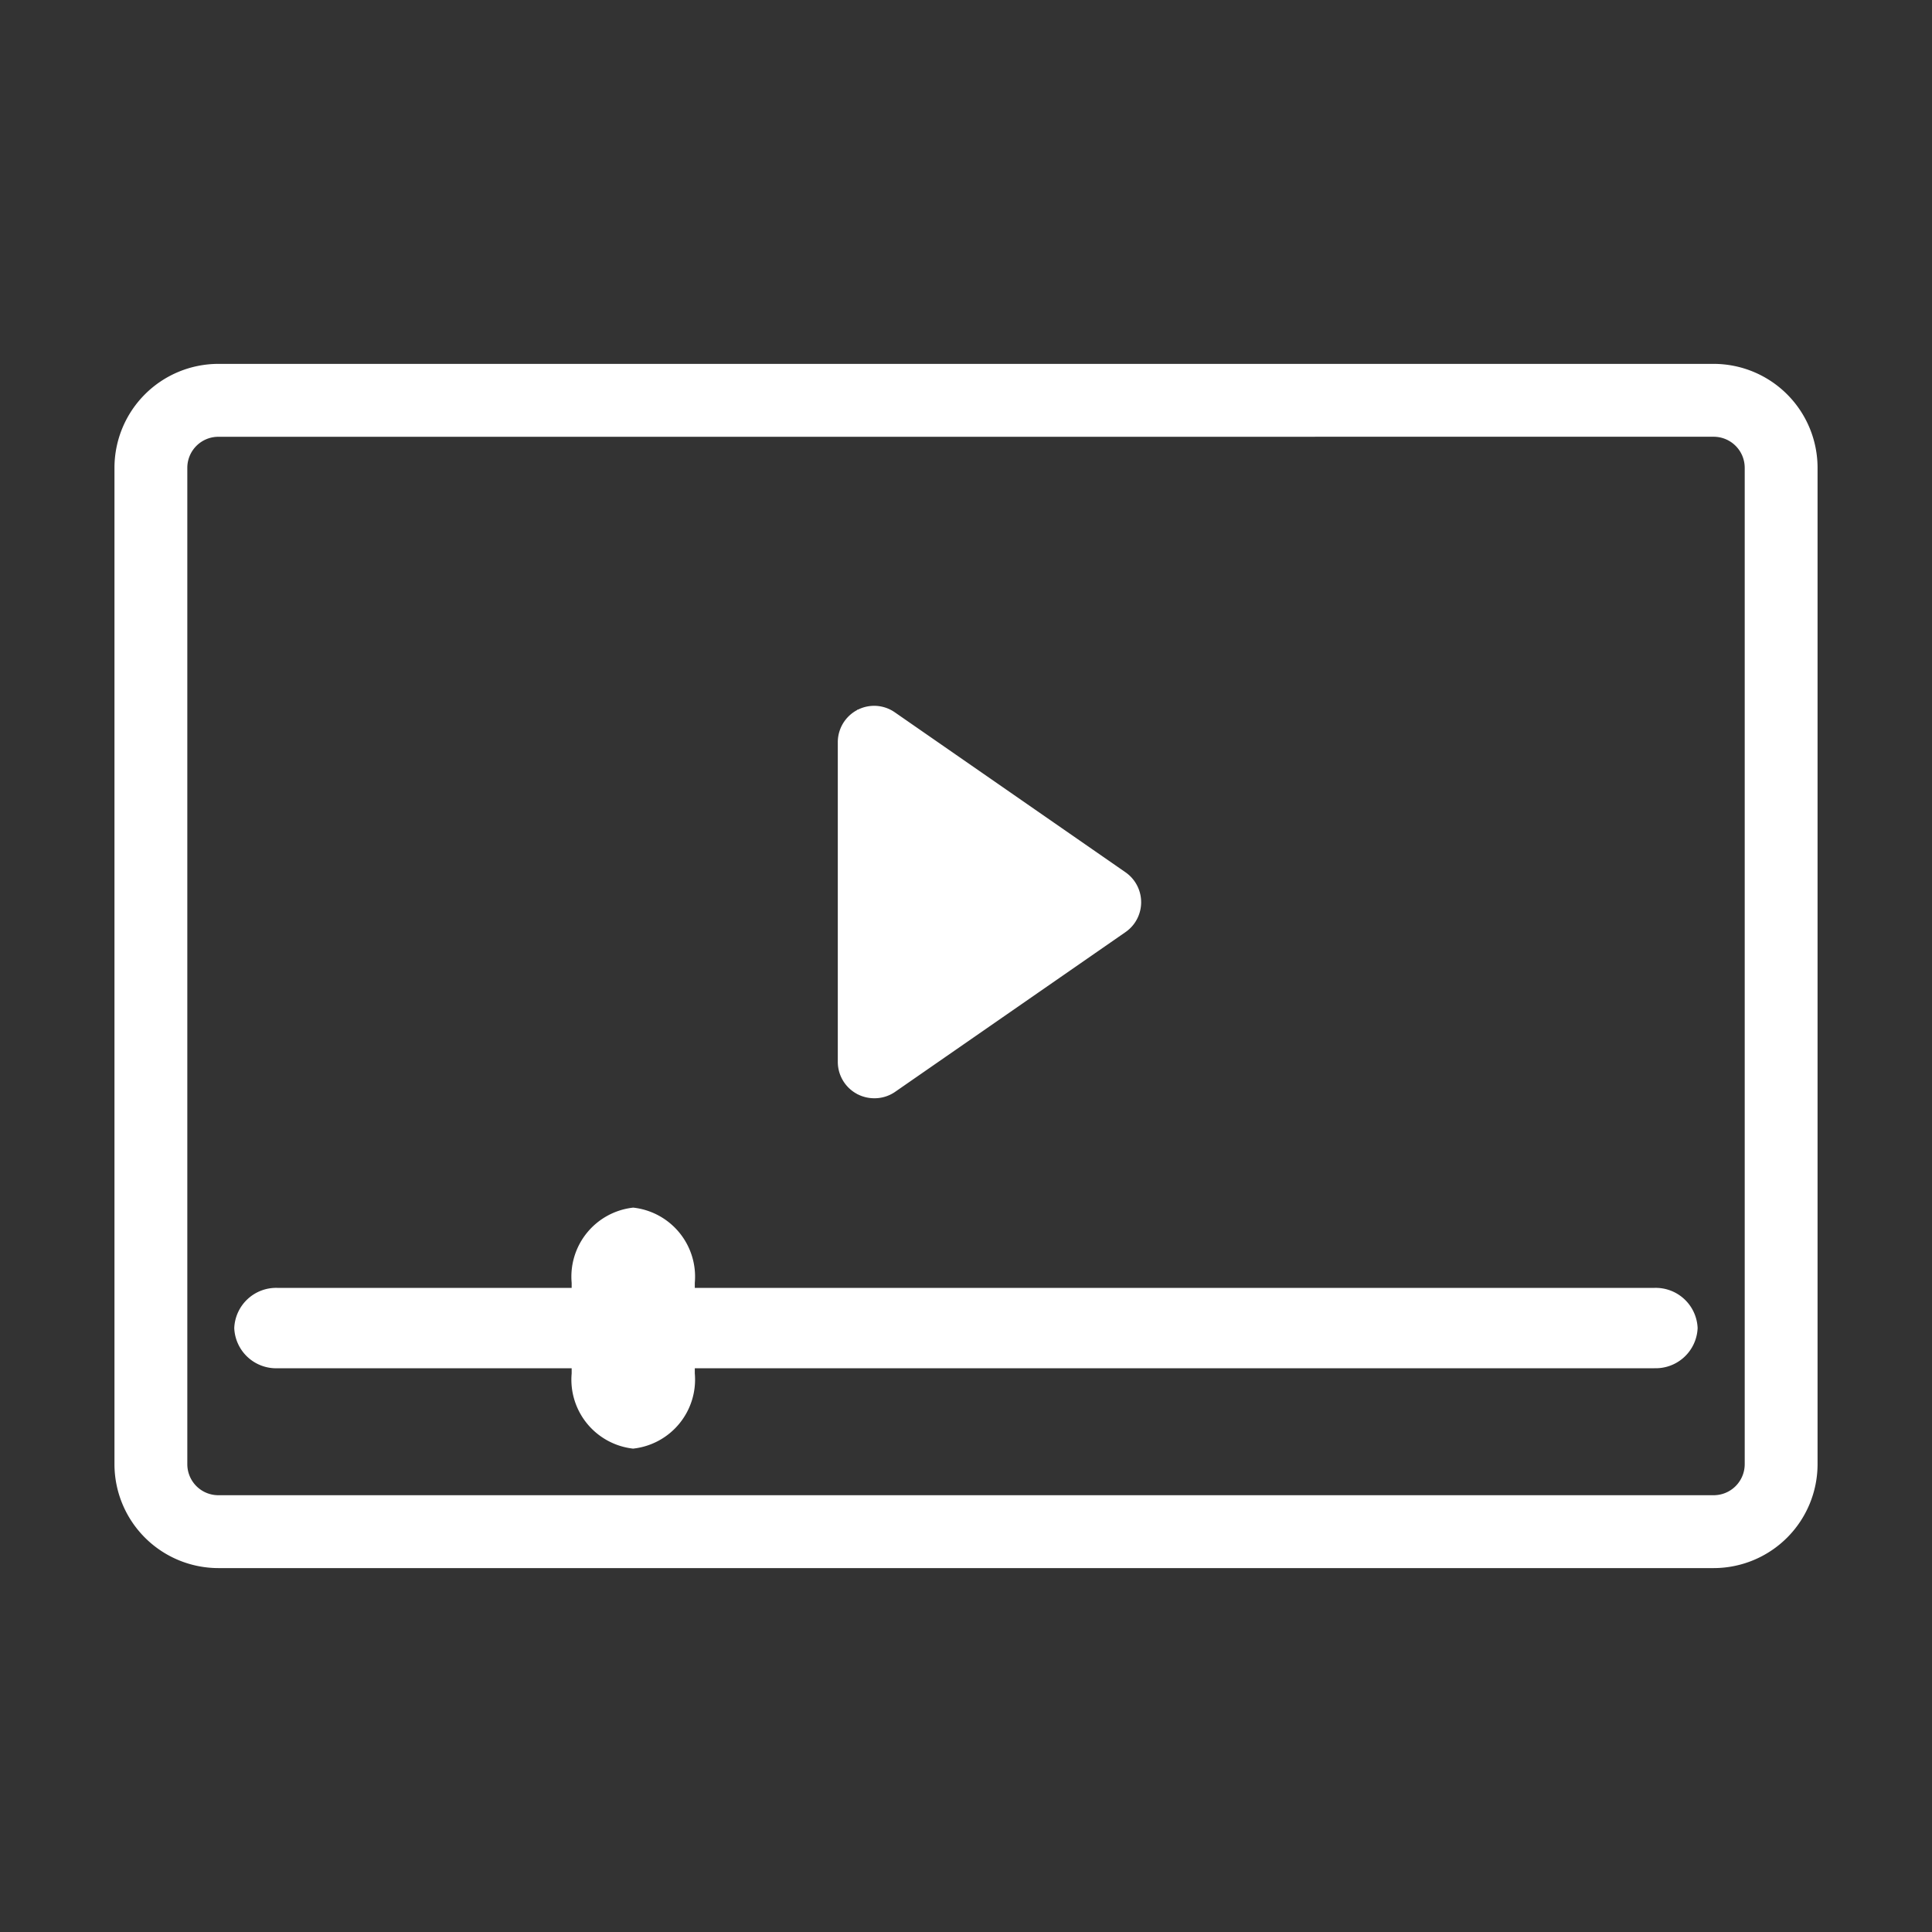
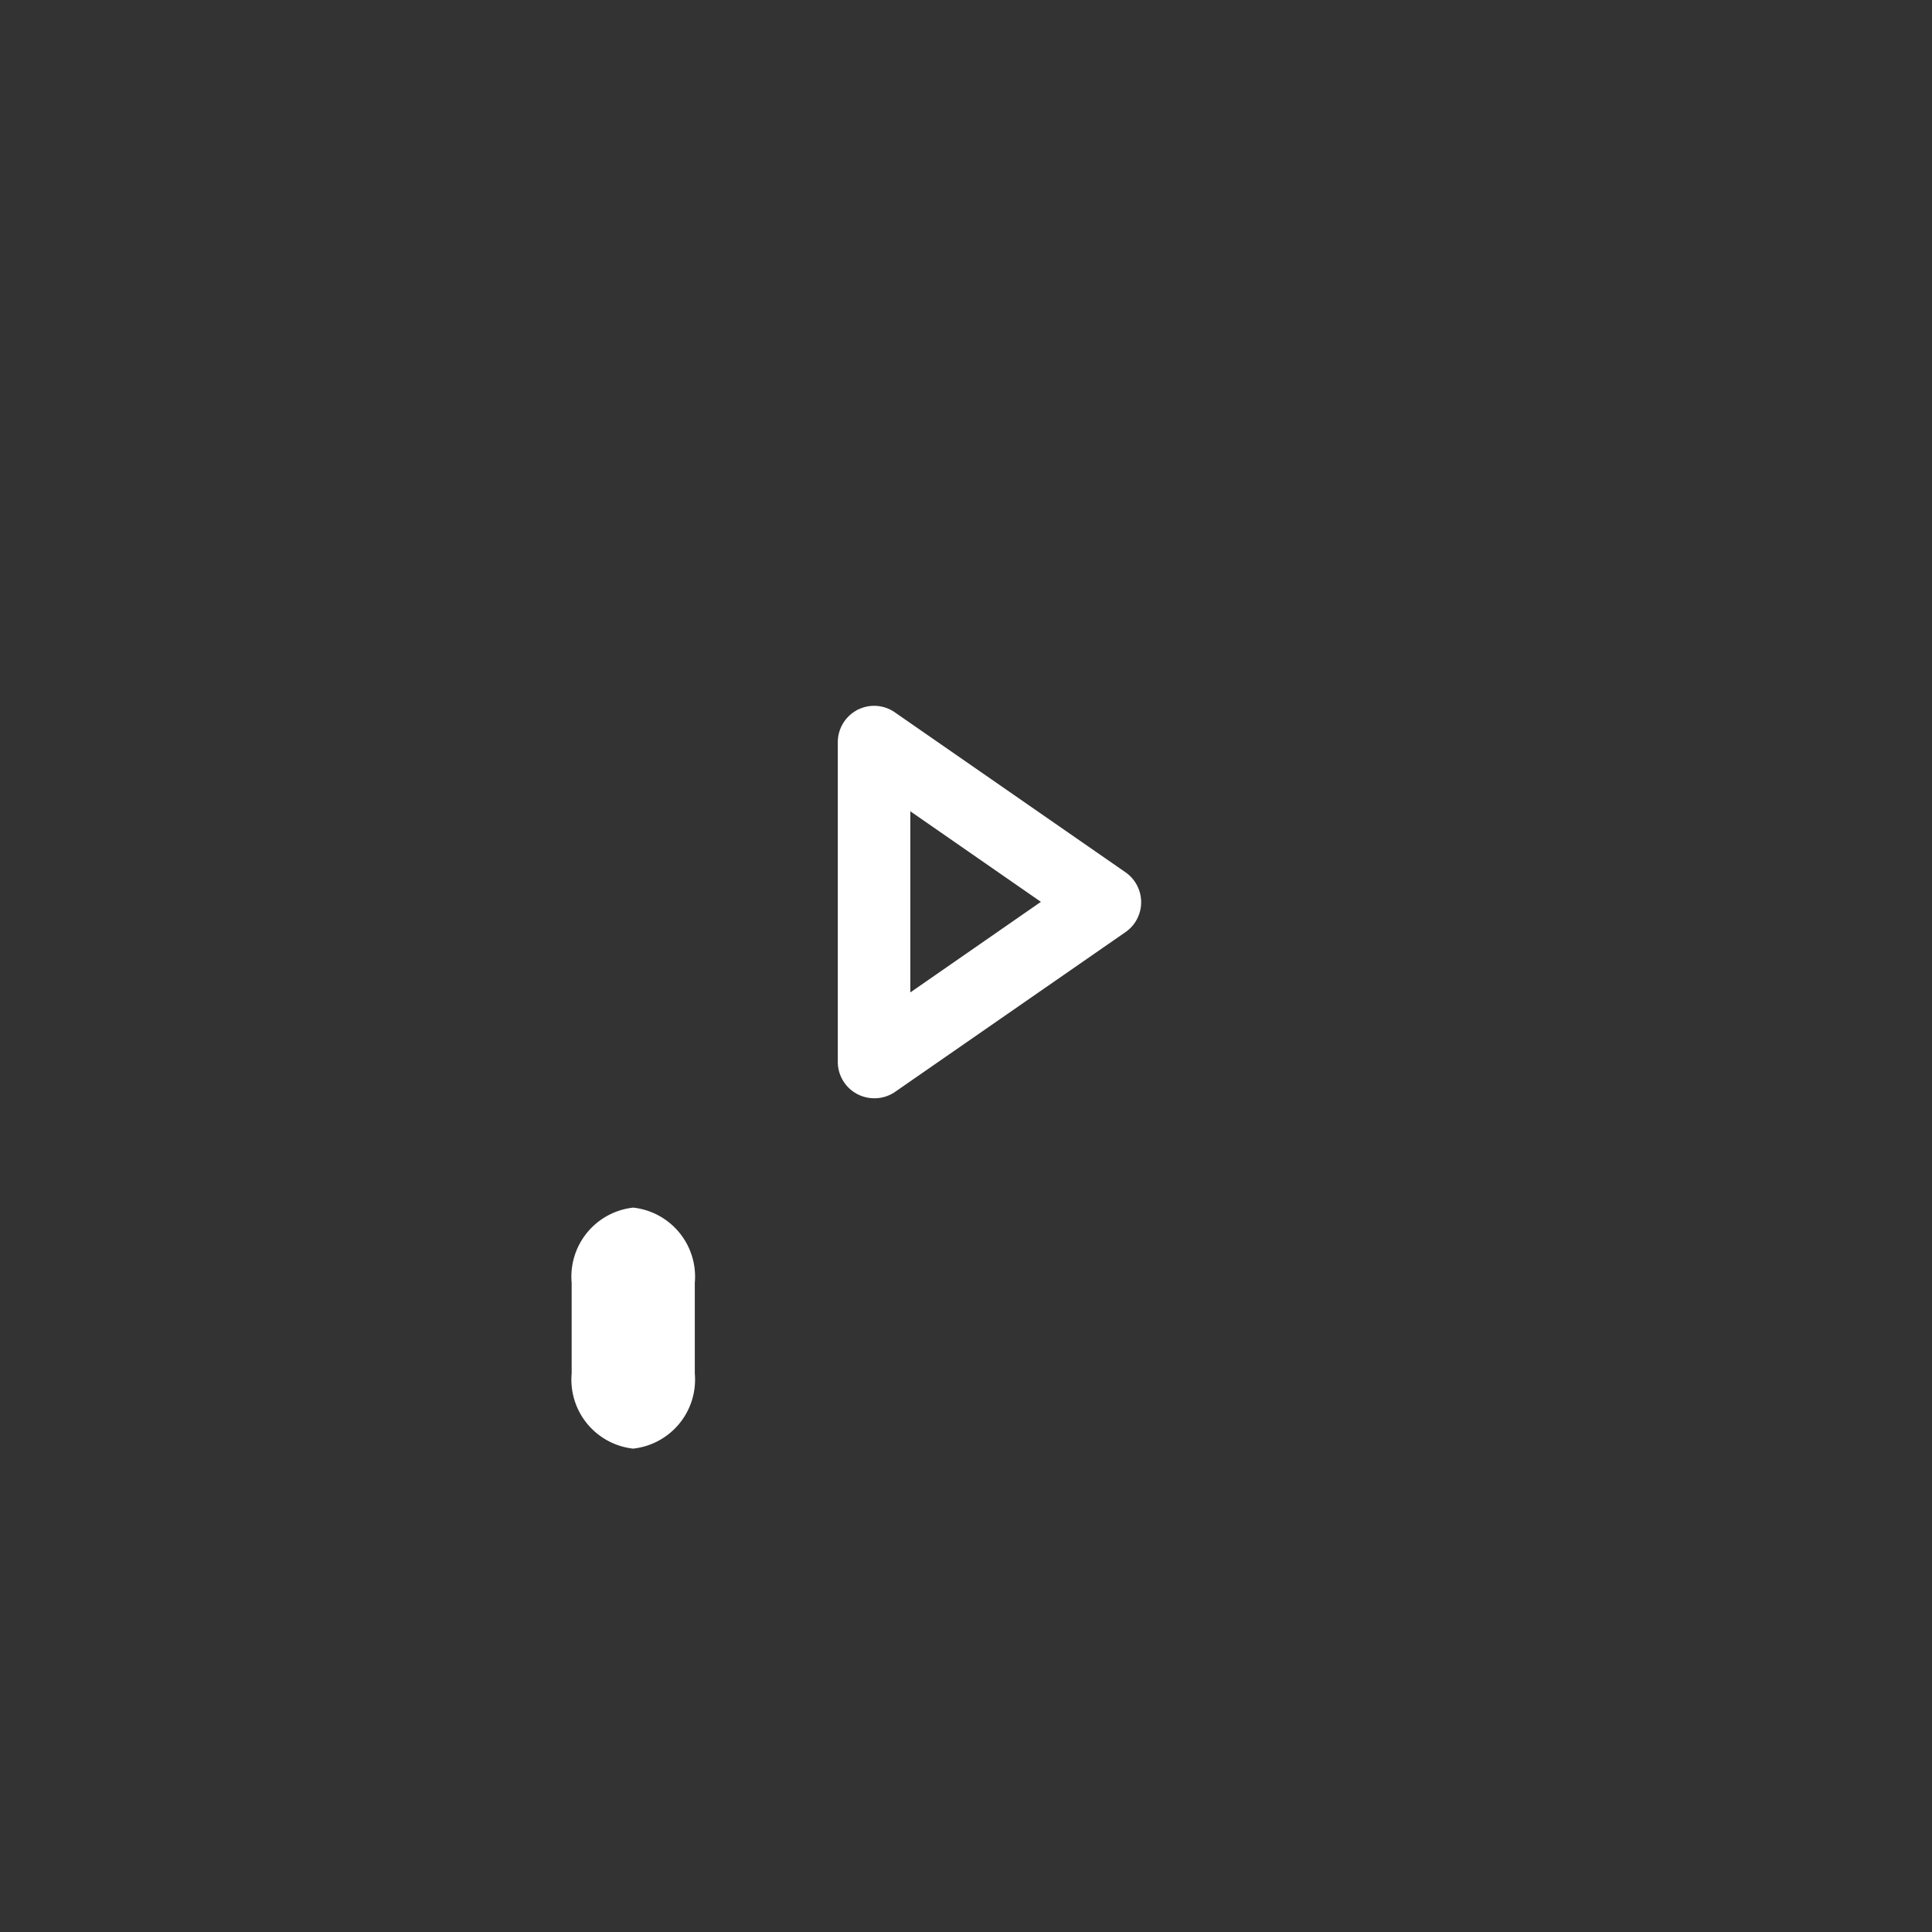
<svg xmlns="http://www.w3.org/2000/svg" width="64" height="64" viewBox="0 0 64 64">
  <rect x="0" y="0" width="64" height="64" fill="#333333" stroke="none" />
  <rect width="64" height="64" fill="none" />
  <g transform="translate(3.792 12.055)">
-     <path d="M-813.956,1389.983h-49.537a3.445,3.445,0,0,1-3.44-3.441v-33.009a3.444,3.444,0,0,1,3.44-3.441h49.537a3.444,3.444,0,0,1,3.44,3.441v33.008A3.444,3.444,0,0,1-813.956,1389.983Zm-49.537-37.476a1.028,1.028,0,0,0-1.027,1.027v33.008a1.028,1.028,0,0,0,1.027,1.027h49.537a1.029,1.029,0,0,0,1.027-1.027v-33.009a1.029,1.029,0,0,0-1.027-1.027Z" transform="translate(866.933 -1350.093)" fill="#fff" />
    <g transform="translate(3.972 30.608)">
-       <path d="M-813.762,1396.387h-45.6a1.057,1.057,0,0,1-1.105-1,1.057,1.057,0,0,1,1.105-1h45.6a1.057,1.057,0,0,1,1.105,1A1.057,1.057,0,0,1-813.762,1396.387Z" transform="translate(860.796 -1394.058)" fill="#fff" />
-       <path d="M-813.929,1395.937a.746.746,0,0,0,.773-.715.746.746,0,0,0-.773-.715h-45.6a.746.746,0,0,0-.773.715.746.746,0,0,0,.773.715h45.6m0,.616h-45.6a1.389,1.389,0,0,1-1.438-1.331,1.389,1.389,0,0,1,1.438-1.331h45.6a1.389,1.389,0,0,1,1.438,1.331A1.389,1.389,0,0,1-813.929,1396.552Z" transform="translate(860.963 -1393.891)" fill="#fff" />
-     </g>
+       </g>
    <g transform="translate(15.145 27.947)">
      <g transform="translate(0.773 0.773)">
        <path d="M-841.577,1396.975c-.515,0-.934-.642-.934-1.43v-2.913c0-.789.419-1.431.934-1.431s.934.641.934,1.431v2.913C-840.642,1396.333-841.062,1396.975-841.577,1396.975Z" transform="translate(842.844 -1390.868)" fill="#fff" />
-         <path d="M-841.744,1396.538c.459,0,.831-.513.831-1.145v-2.945c0-.633-.372-1.146-.831-1.146s-.83.513-.83,1.146v2.945c0,.632.372,1.145.83,1.145m0,.6c-.7,0-1.267-.783-1.267-1.747v-2.945c0-.964.568-1.747,1.267-1.747s1.267.783,1.267,1.747v2.945C-840.477,1396.357-841.046,1397.14-841.744,1397.14Z" transform="translate(843.011 -1390.701)" fill="#fff" />
      </g>
      <g transform="translate(0 0)">
        <path d="M-841.965,1397.359a1.983,1.983,0,0,1-1.706-2.17v-2.979a1.983,1.983,0,0,1,1.706-2.17,1.983,1.983,0,0,1,1.707,2.17v2.979A1.983,1.983,0,0,1-841.965,1397.359Zm0-5.3a.134.134,0,0,0-.116.147v2.979a.135.135,0,0,0,.116.147.134.134,0,0,0,.116-.147v-2.979A.134.134,0,0,0-841.965,1392.063Z" transform="translate(844.005 -1389.707)" fill="#fff" />
        <path d="M-842.133,1396.912a1.736,1.736,0,0,0,1.538-1.879v-3a1.736,1.736,0,0,0-1.538-1.879,1.736,1.736,0,0,0-1.537,1.879v3a1.736,1.736,0,0,0,1.537,1.879m0-5.334a.42.42,0,0,1,.372.455v3a.42.42,0,0,1-.372.455.42.42,0,0,1-.372-.455v-3a.42.42,0,0,1,.372-.455m0,5.948a2.3,2.3,0,0,1-2.039-2.492v-3a2.3,2.3,0,0,1,2.039-2.492,2.3,2.3,0,0,1,2.04,2.492v3A2.3,2.3,0,0,1-842.133,1397.525Z" transform="translate(844.172 -1389.54)" fill="#fff" />
      </g>
    </g>
    <g transform="translate(23.955 11.312)">
      <g transform="translate(0.649 0.139)">
-         <path d="M-820.26,1369.438l-7.644,5.3v-10.6Z" transform="translate(828.461 -1363.07)" fill="#fff" />
        <path d="M-828.9,1374.959v-12.734l9.18,6.368Zm1.115-10.6v8.473l6.108-4.236Z" transform="translate(828.904 -1362.225)" fill="#fff" />
      </g>
      <path d="M-828.421,1374.875a.647.647,0,0,1-.647-.647h0v-10.6a.647.647,0,0,1,.647-.647.65.65,0,0,1,.37.116l7.644,5.3a.647.647,0,0,1,.163.9.642.642,0,0,1-.163.164l-7.644,5.3A.647.647,0,0,1-828.421,1374.875Zm.647-10.015v8.13l5.861-4.065Z" transform="translate(829.625 -1362.418)" fill="#fff" />
      <path d="M-828.862,1374.99h0a1.206,1.206,0,0,1-1.2-1.2v-10.6a1.206,1.206,0,0,1,1.2-1.2,1.2,1.2,0,0,1,.688.215l7.643,5.3a1.207,1.207,0,0,1,.305,1.676,1.207,1.207,0,0,1-.305.305l-7.644,5.3A1.2,1.2,0,0,1-828.862,1374.99Zm.007-11.886c-.07,0-.1.036-.1.078v10.6a.09.09,0,0,0,.09.09h0a.091.091,0,0,0,.05-.016l7.644-5.3c.051-.063.041-.12,0-.148l-7.644-5.3A.244.244,0,0,0-828.855,1363.1Zm.081,10.51v-10.261l7.4,5.131Zm1.115-8.13v6l4.325-3Z" transform="translate(830.068 -1361.976)" fill="#fff" />
    </g>
  </g>
</svg>